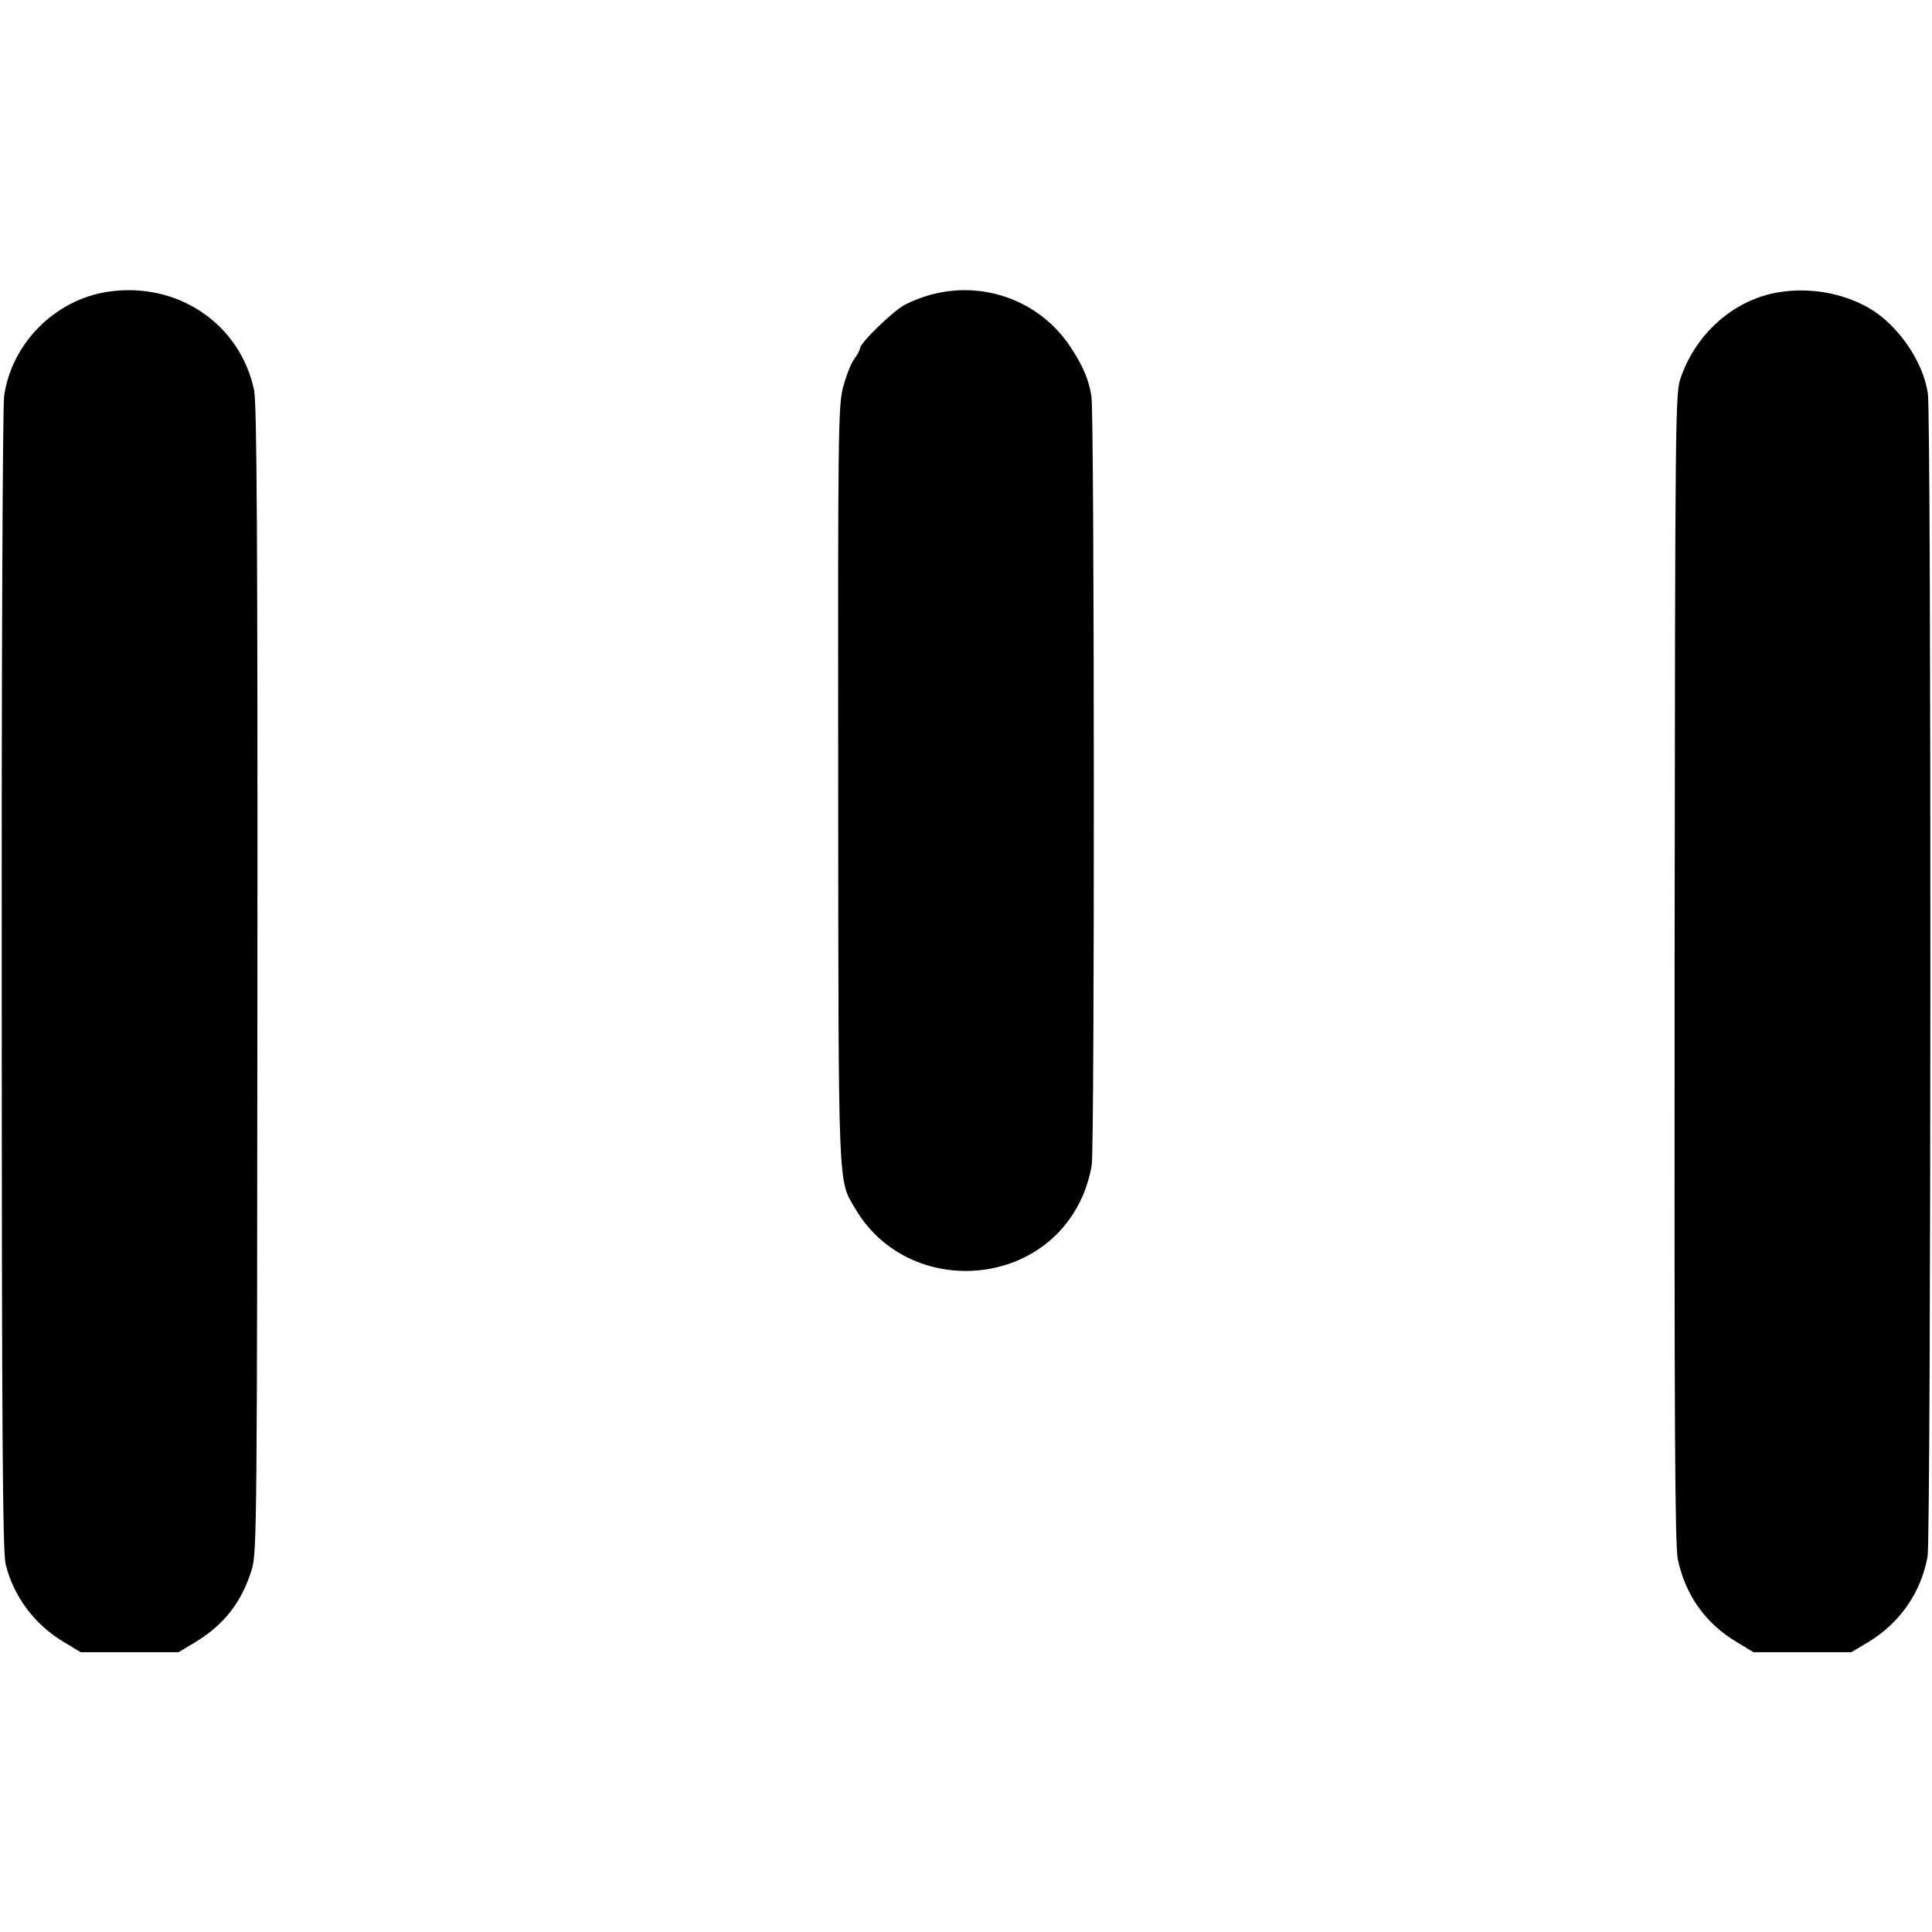
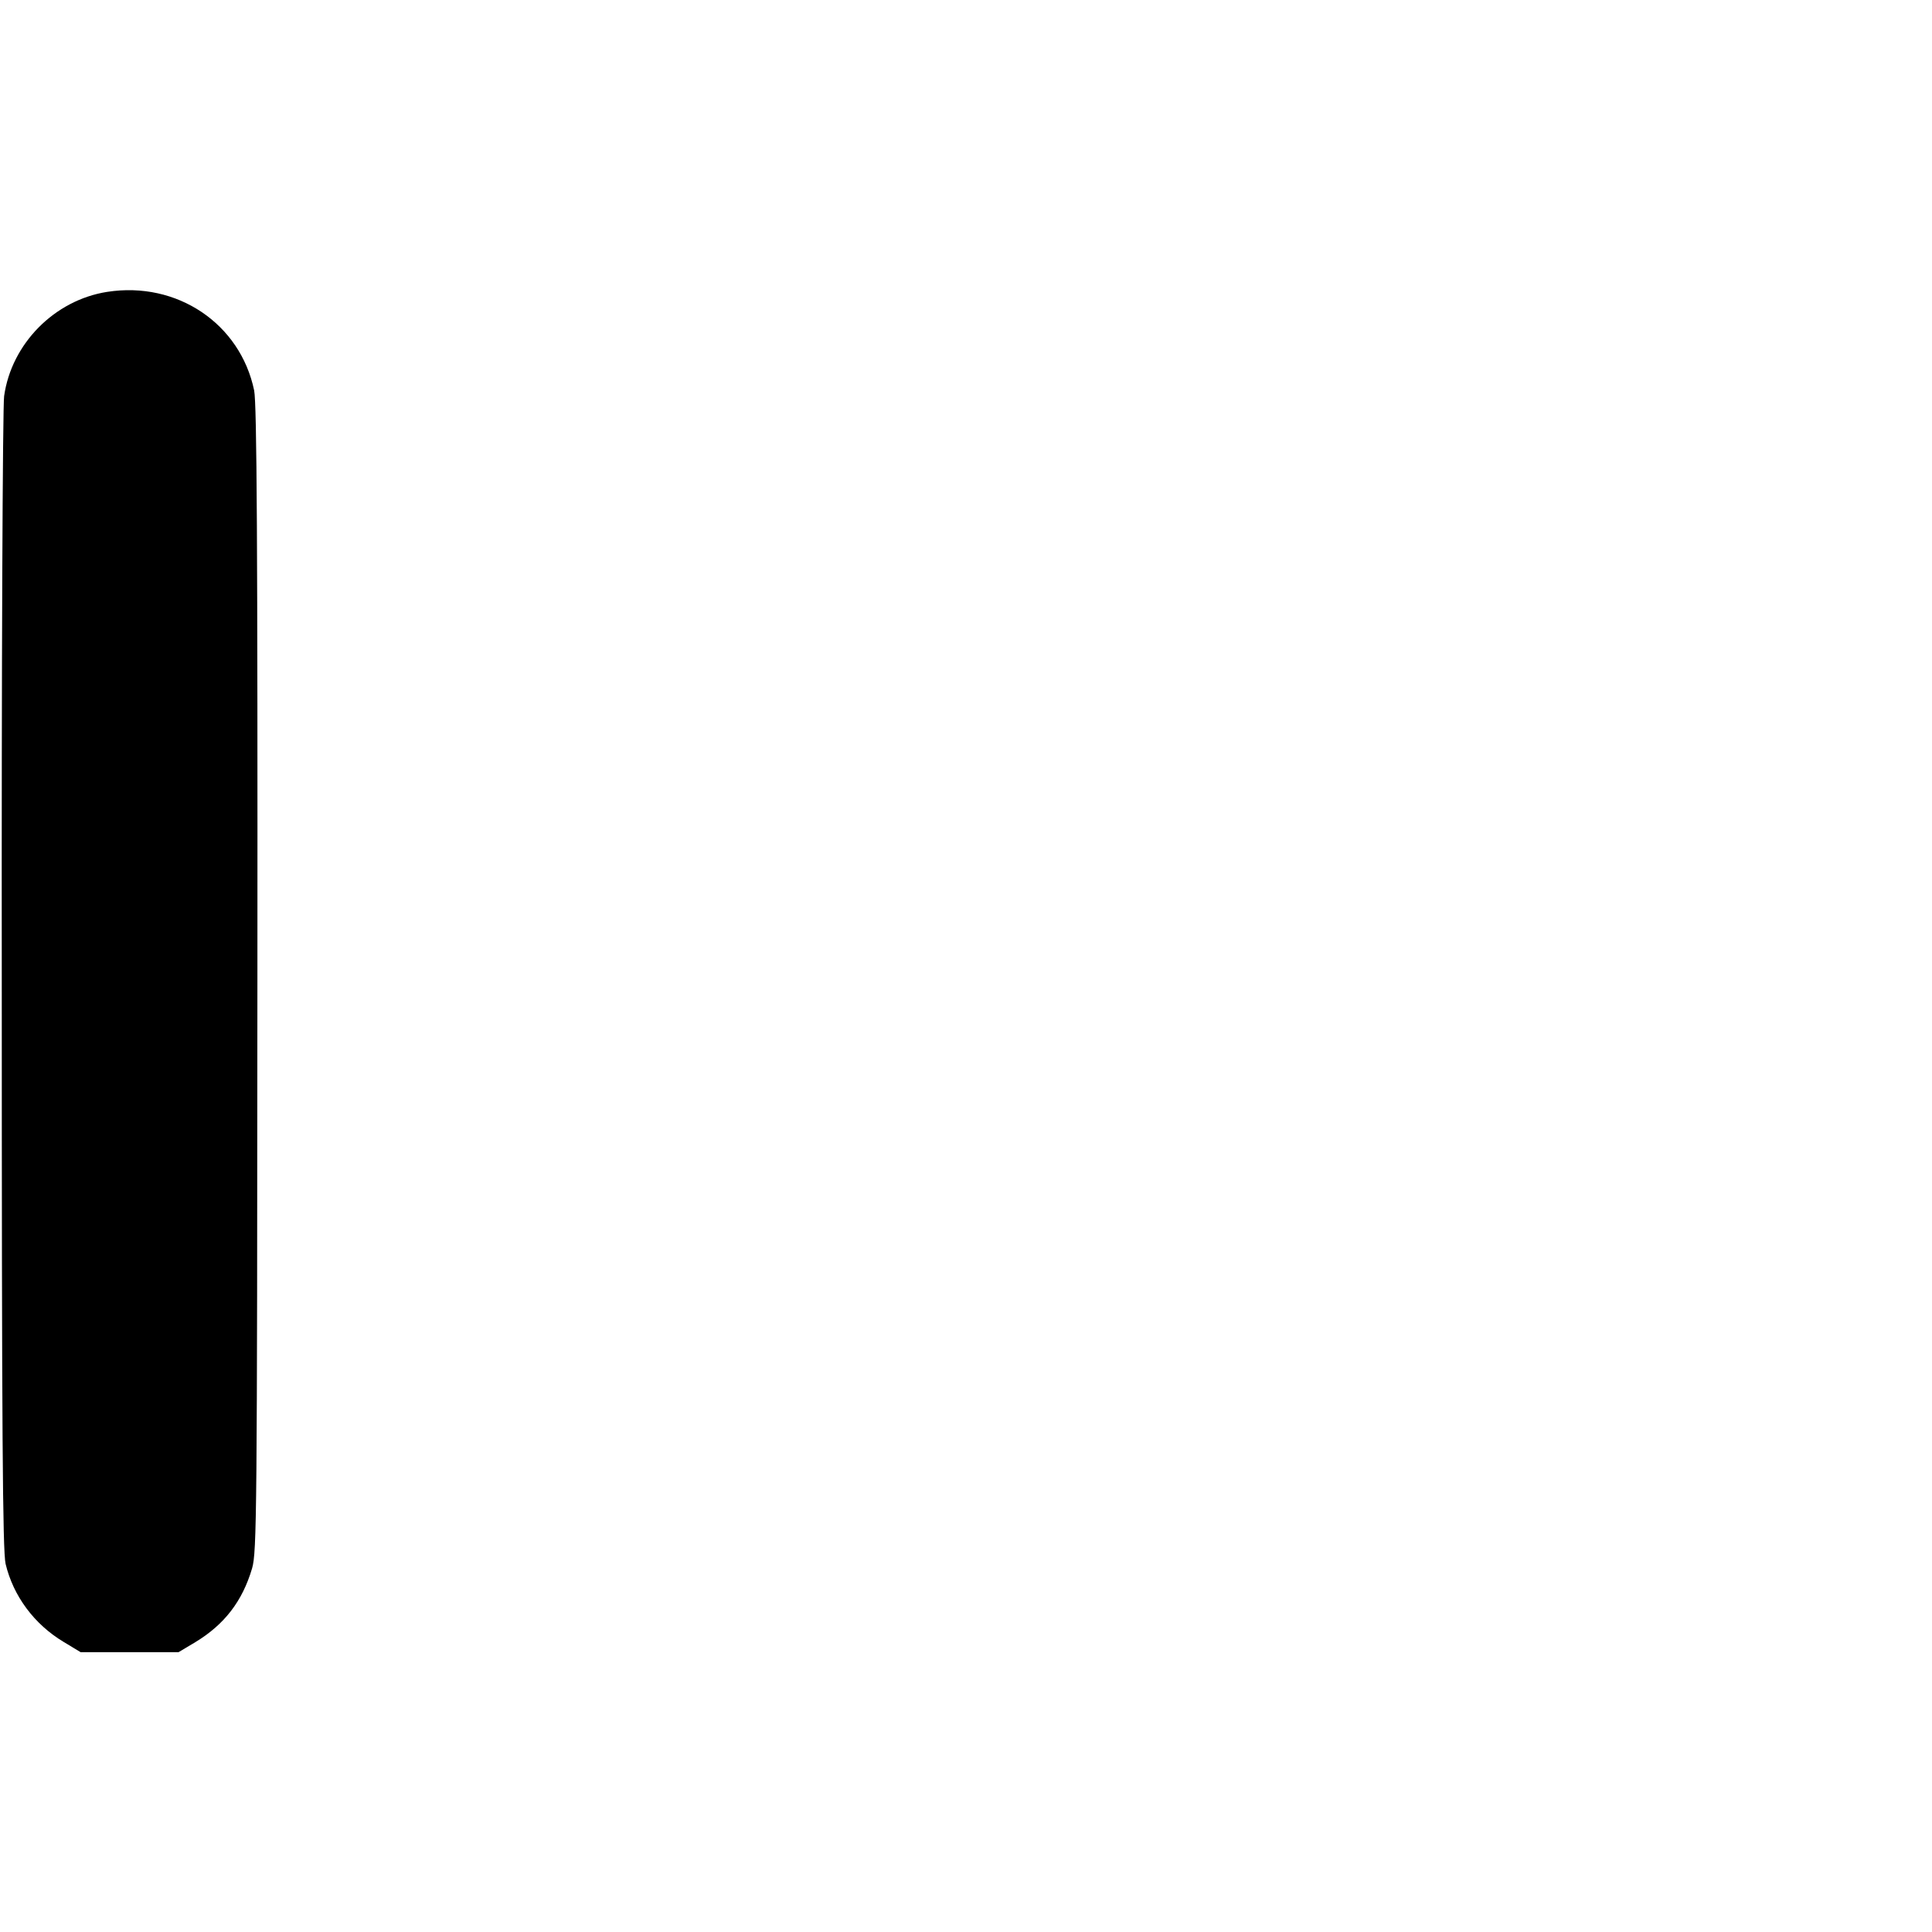
<svg xmlns="http://www.w3.org/2000/svg" version="1.0" width="656pt" height="656pt" viewBox="0 0 656 656" preserveAspectRatio="xMidYMid meet">
  <g transform="translate(0,656) scale(0.1,-0.1)" fill="#000000" stroke="none">
    <path d="M364 5569 c-179 -28 -325 -176 -350 -354 -5 -33 -9 -926 -8 -1985 0 -1541 3 -1936 13 -1980 26 -109 97 -205 197 -265 l58 -35 166 0 166 0 57 34 c99 60 160 139 193 251 16 56 17 179 18 1999 1 1494 -2 1953 -11 2000 -47 227 -262 372 -499 335z" />
-     <path d="M3175 5563 c-32 -7 -79 -25 -105 -39 -44 -26 -150 -129 -150 -147 0 -5 -9 -22 -20 -37 -12 -16 -28 -60 -38 -97 -16 -63 -17 -169 -16 -1348 1 -1396 -1 -1339 58 -1439 173 -295 620 -278 766 30 17 34 33 88 37 120 10 74 9 2541 -1 2607 -8 55 -28 103 -70 167 -99 152 -283 225 -461 183z" />
-     <path d="M6042 5568 c-149 -23 -280 -135 -334 -287 -20 -55 -20 -79 -22 -2006 -1 -1557 1 -1962 11 -2010 26 -122 94 -217 199 -280 l58 -35 166 0 166 0 57 34 c108 65 180 169 202 291 12 68 13 3865 1 3948 -15 108 -100 232 -198 290 -88 51 -200 72 -306 55z" />
+     <path d="M3175 5563 z" />
  </g>
</svg>